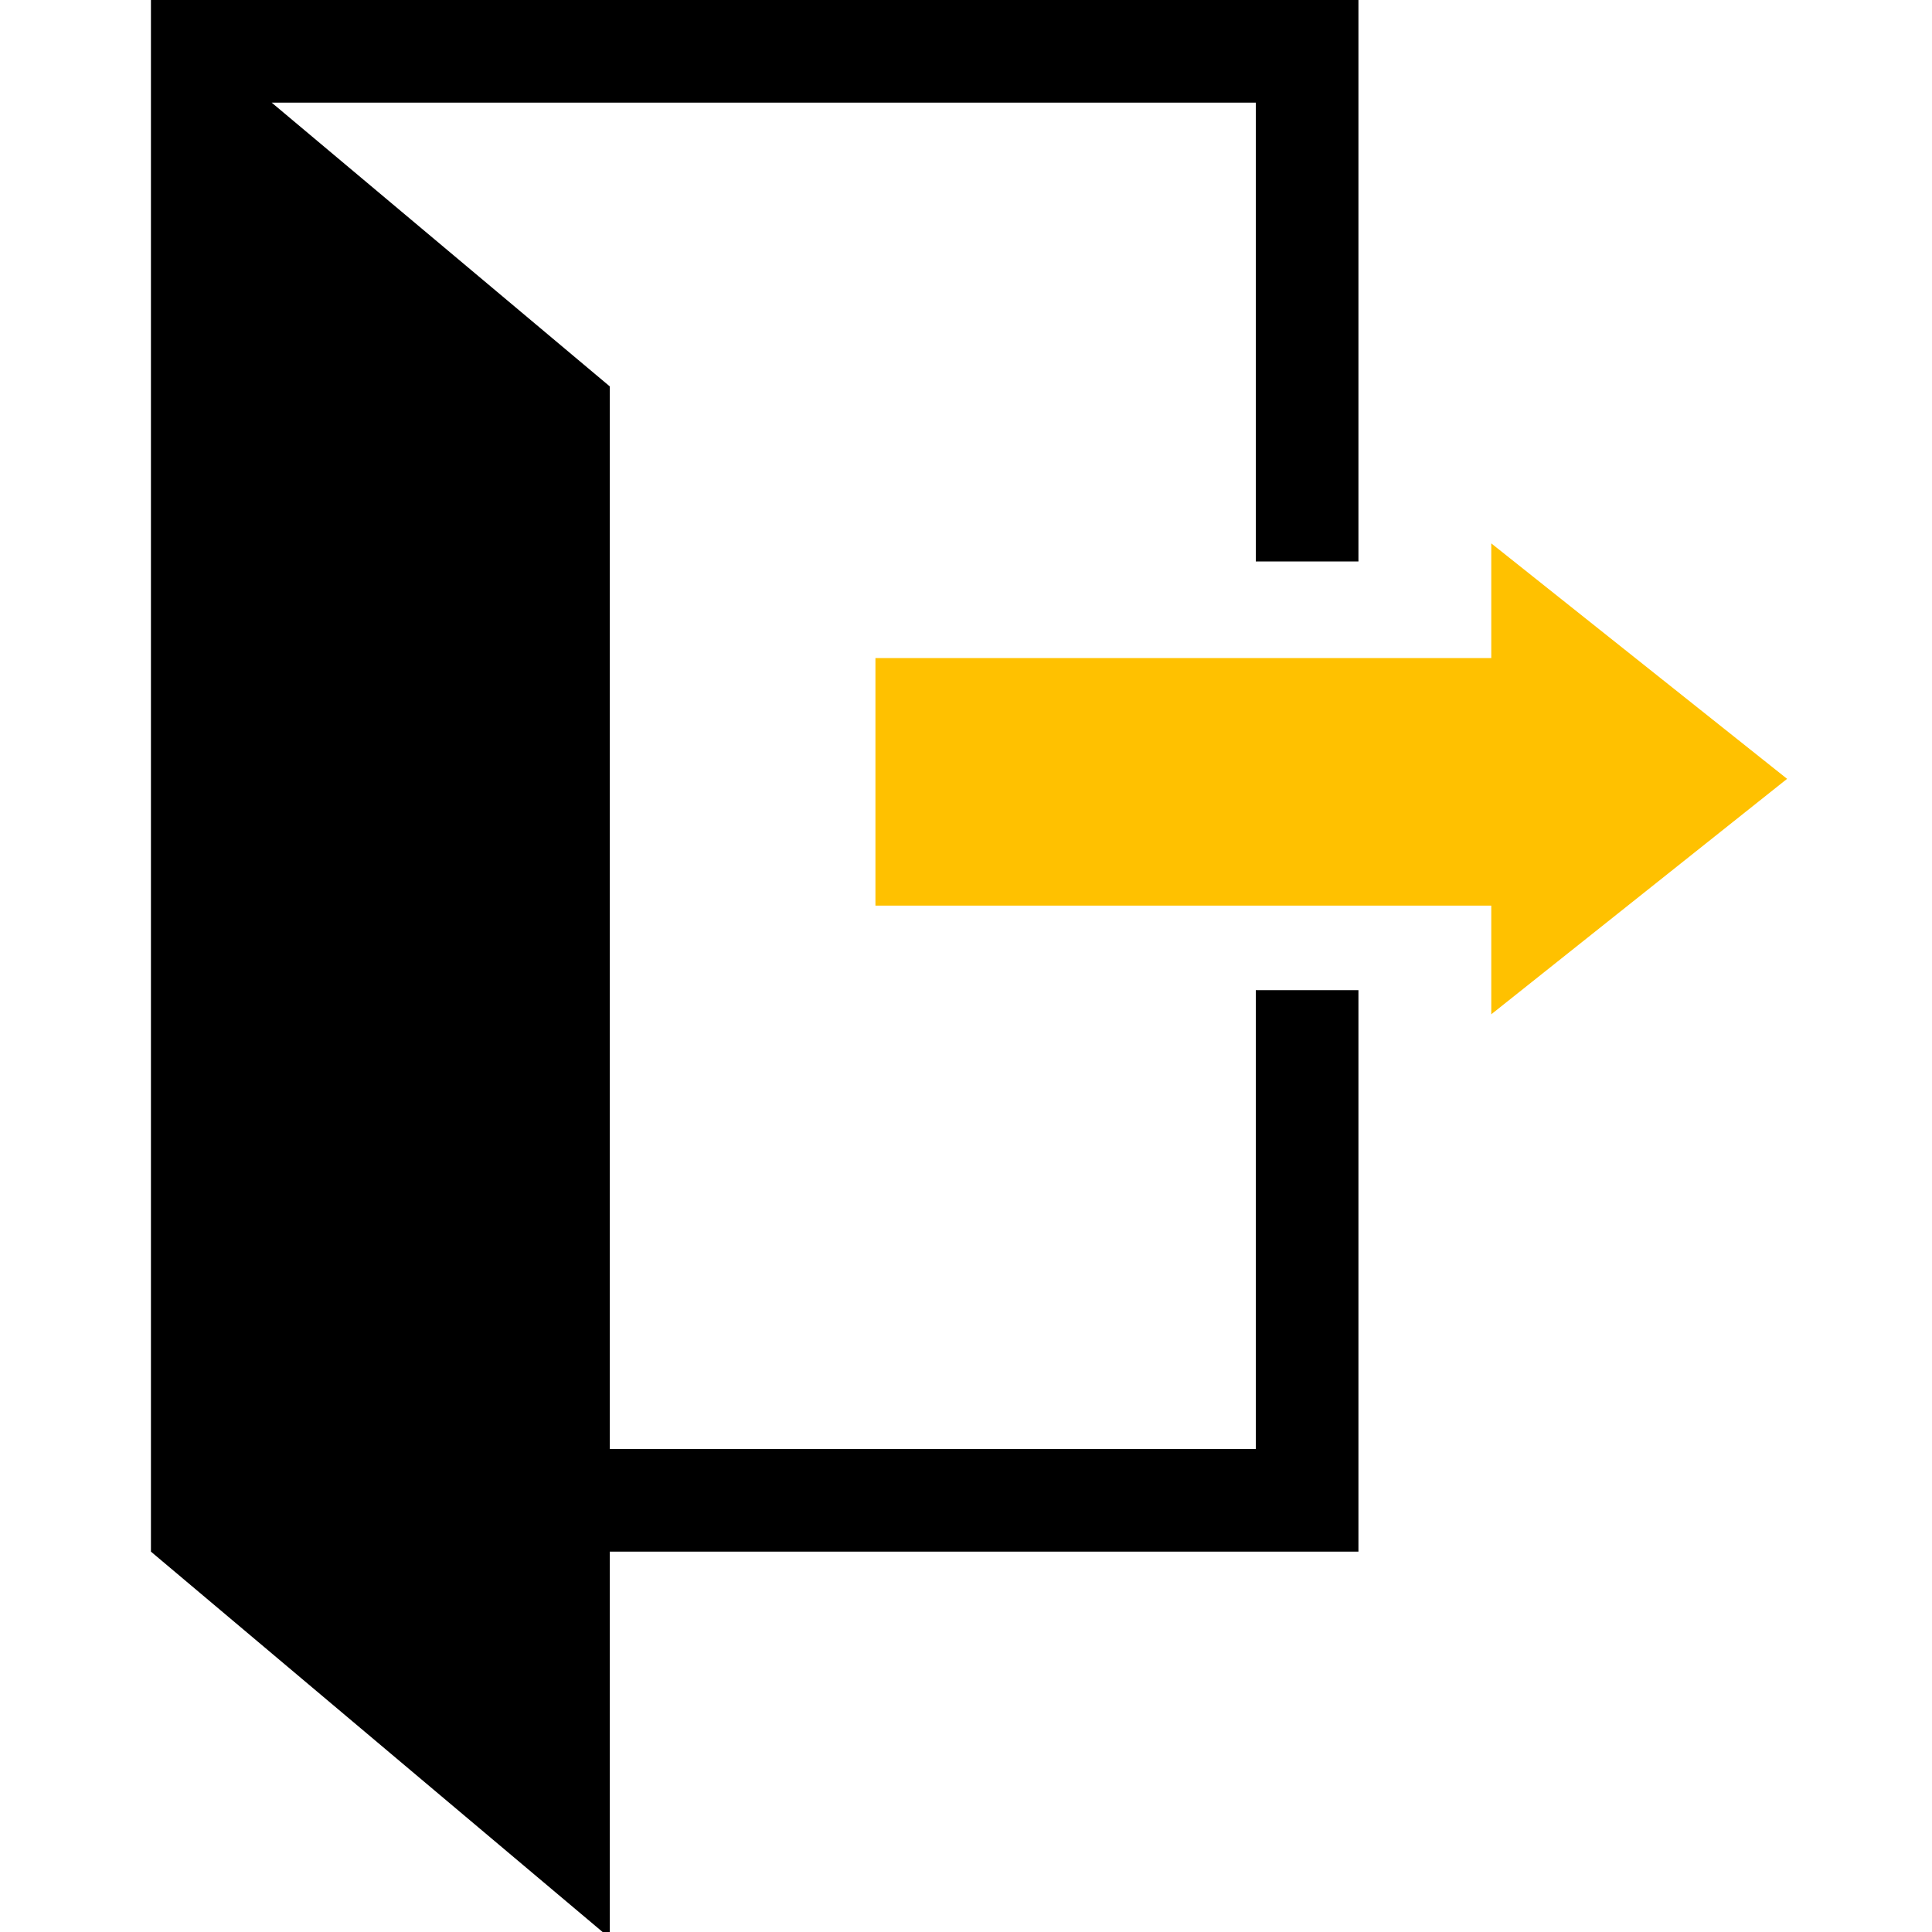
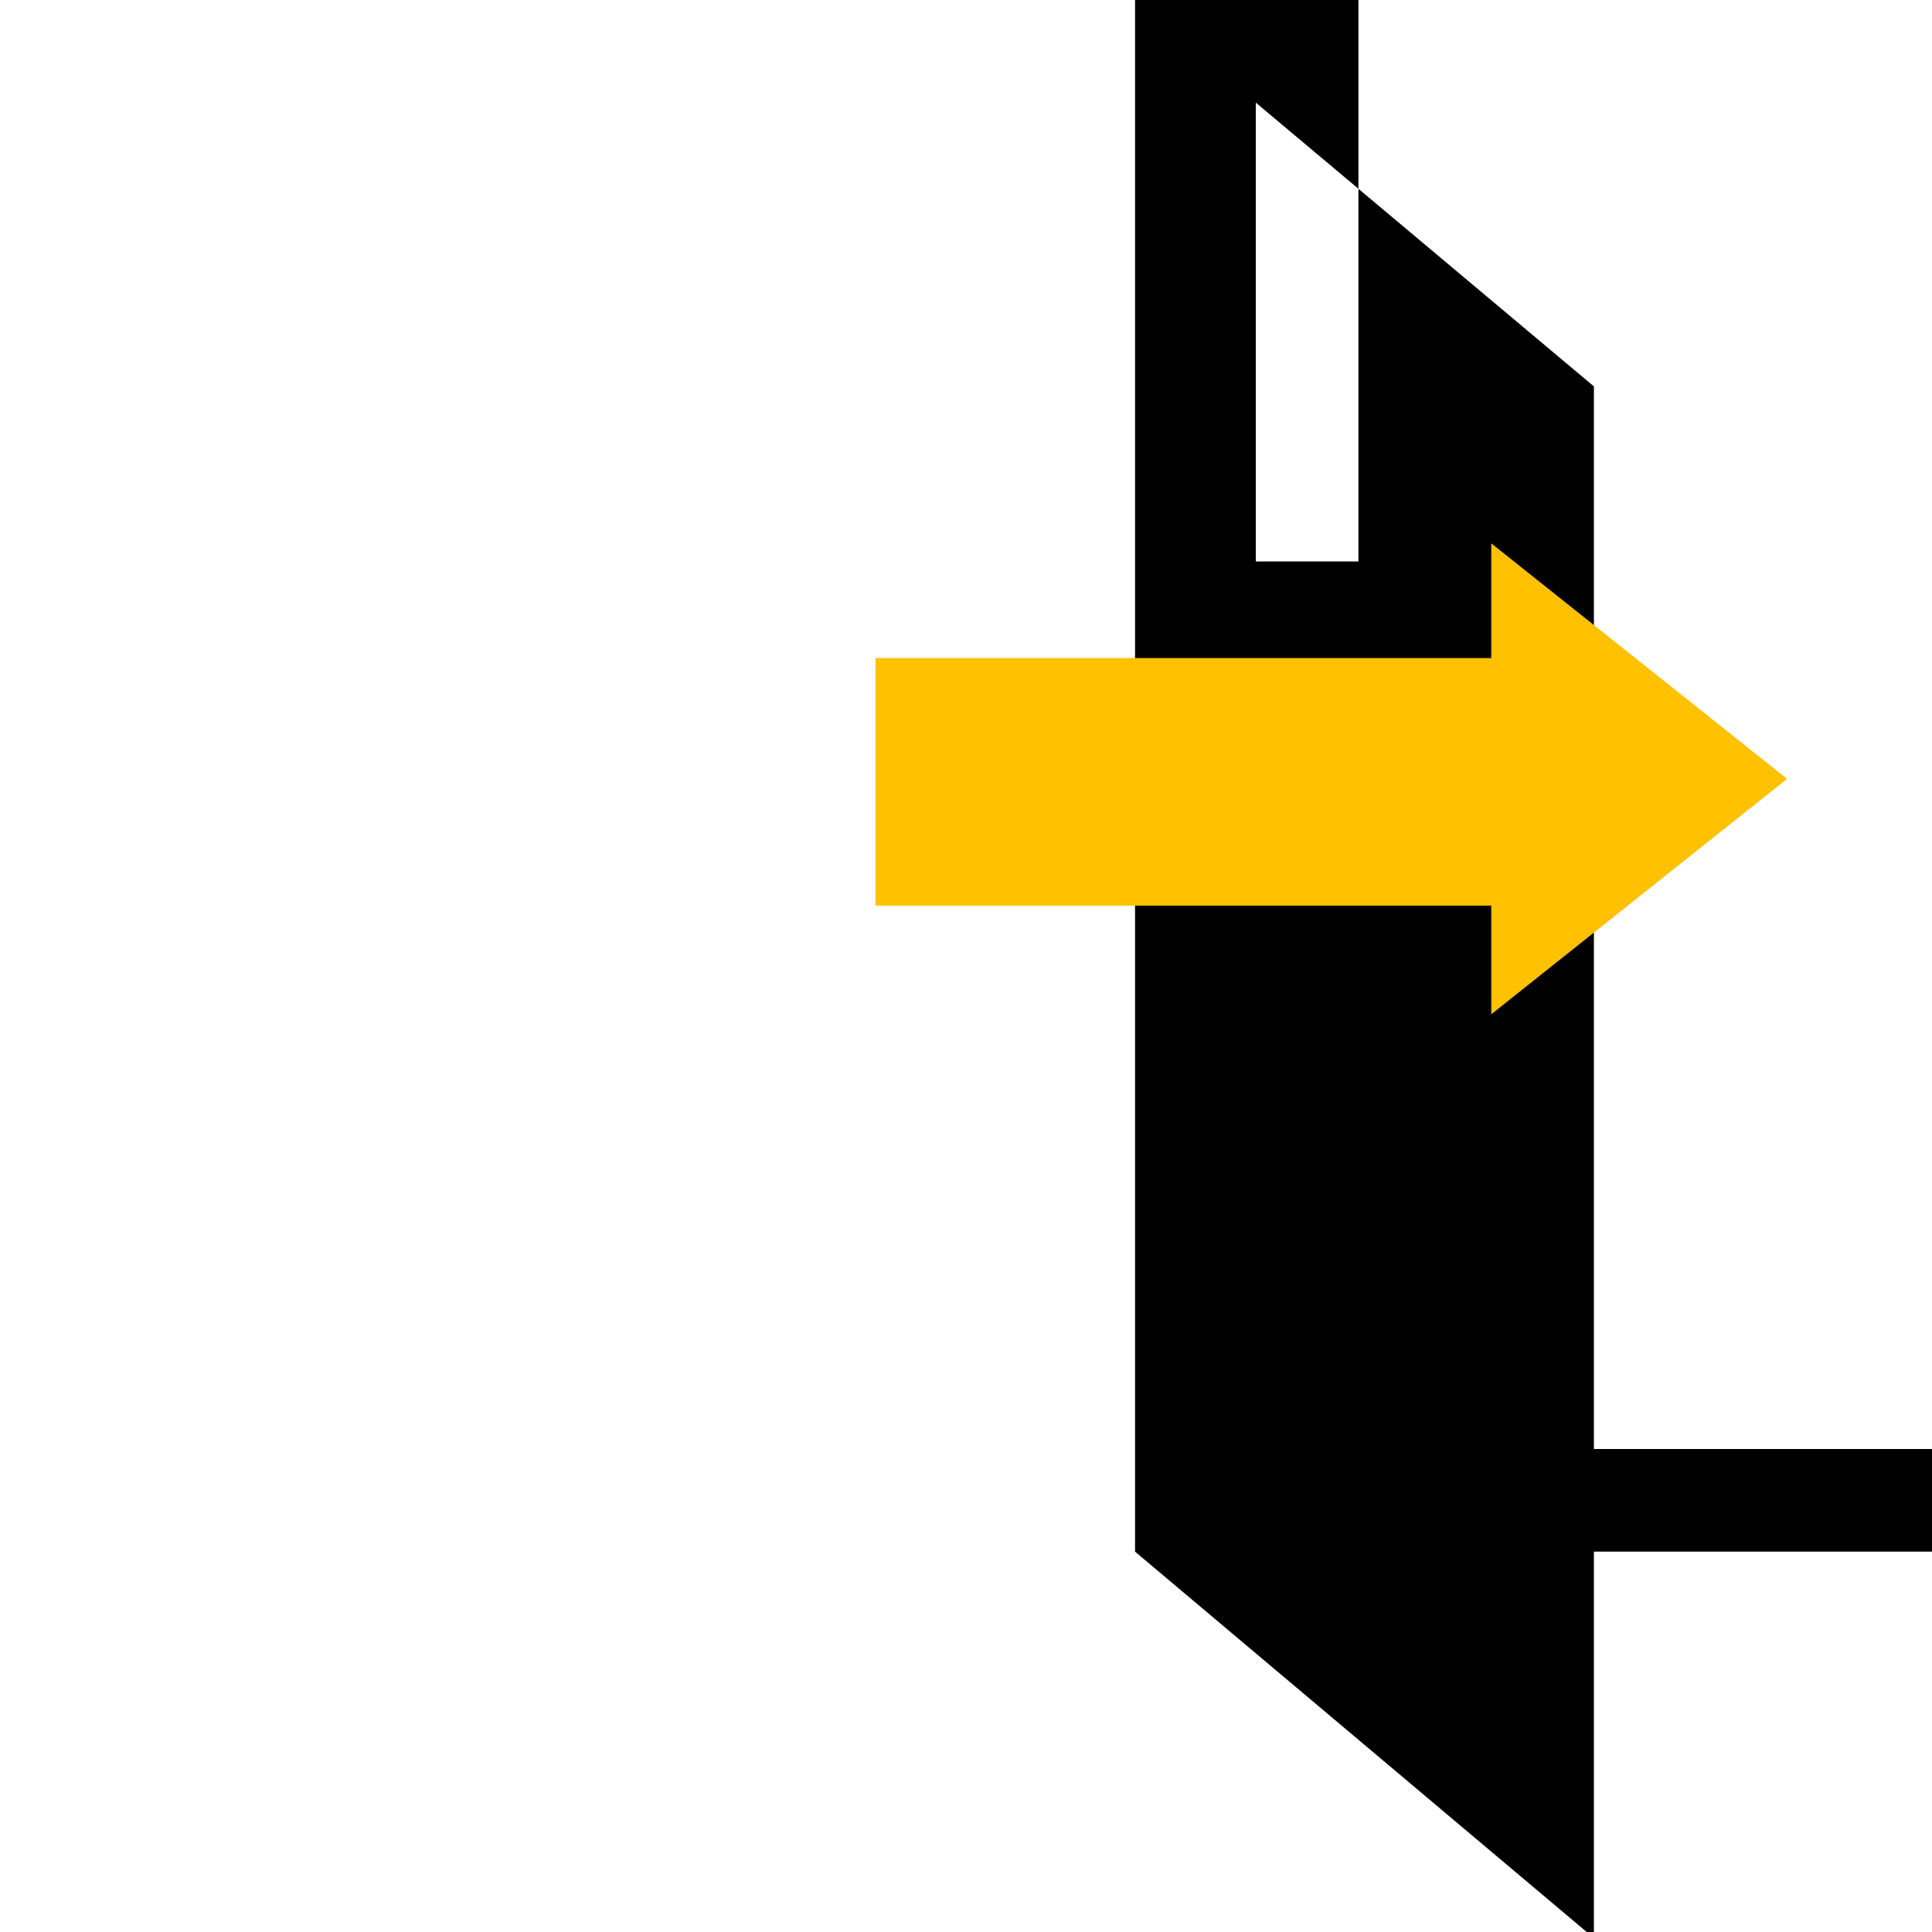
<svg xmlns="http://www.w3.org/2000/svg" xmlns:ns1="http://www.serif.com/" id="_レイヤー_1" version="1.1" viewBox="0 0 32 32">
  <defs>
    <style>
      .st0 {
        fill: none;
      }

      .st1, .st2 {
        fill-rule: evenodd;
      }

      .st2 {
        fill: #ffc100;
      }
    </style>
  </defs>
-   <rect id="icon-faq5" class="st0" width="32" height="32" />
  <g id="icon-faq51" ns1:id="icon-faq5">
-     <path id="_出口" class="st1" d="M2.5,0h20v9.3h-1.7V1.7H4.5l5.6,4.7v17.6h10.7v-7.6h1.7v9.3h-12.4v6.4l-7.6-6.4V0h0Z" />
+     <path id="_出口" class="st1" d="M2.5,0h20v9.3h-1.7V1.7l5.6,4.7v17.6h10.7v-7.6h1.7v9.3h-12.4v6.4l-7.6-6.4V0h0Z" />
    <path id="_出口1" class="st2" d="M24.7,10.8v-1.8l4.9,3.9-4.9,3.9v-1.8h-10.2v-4.1h10.2Z" ns1:id="陷ｽｺ陷ｿ｣" />
  </g>
</svg>